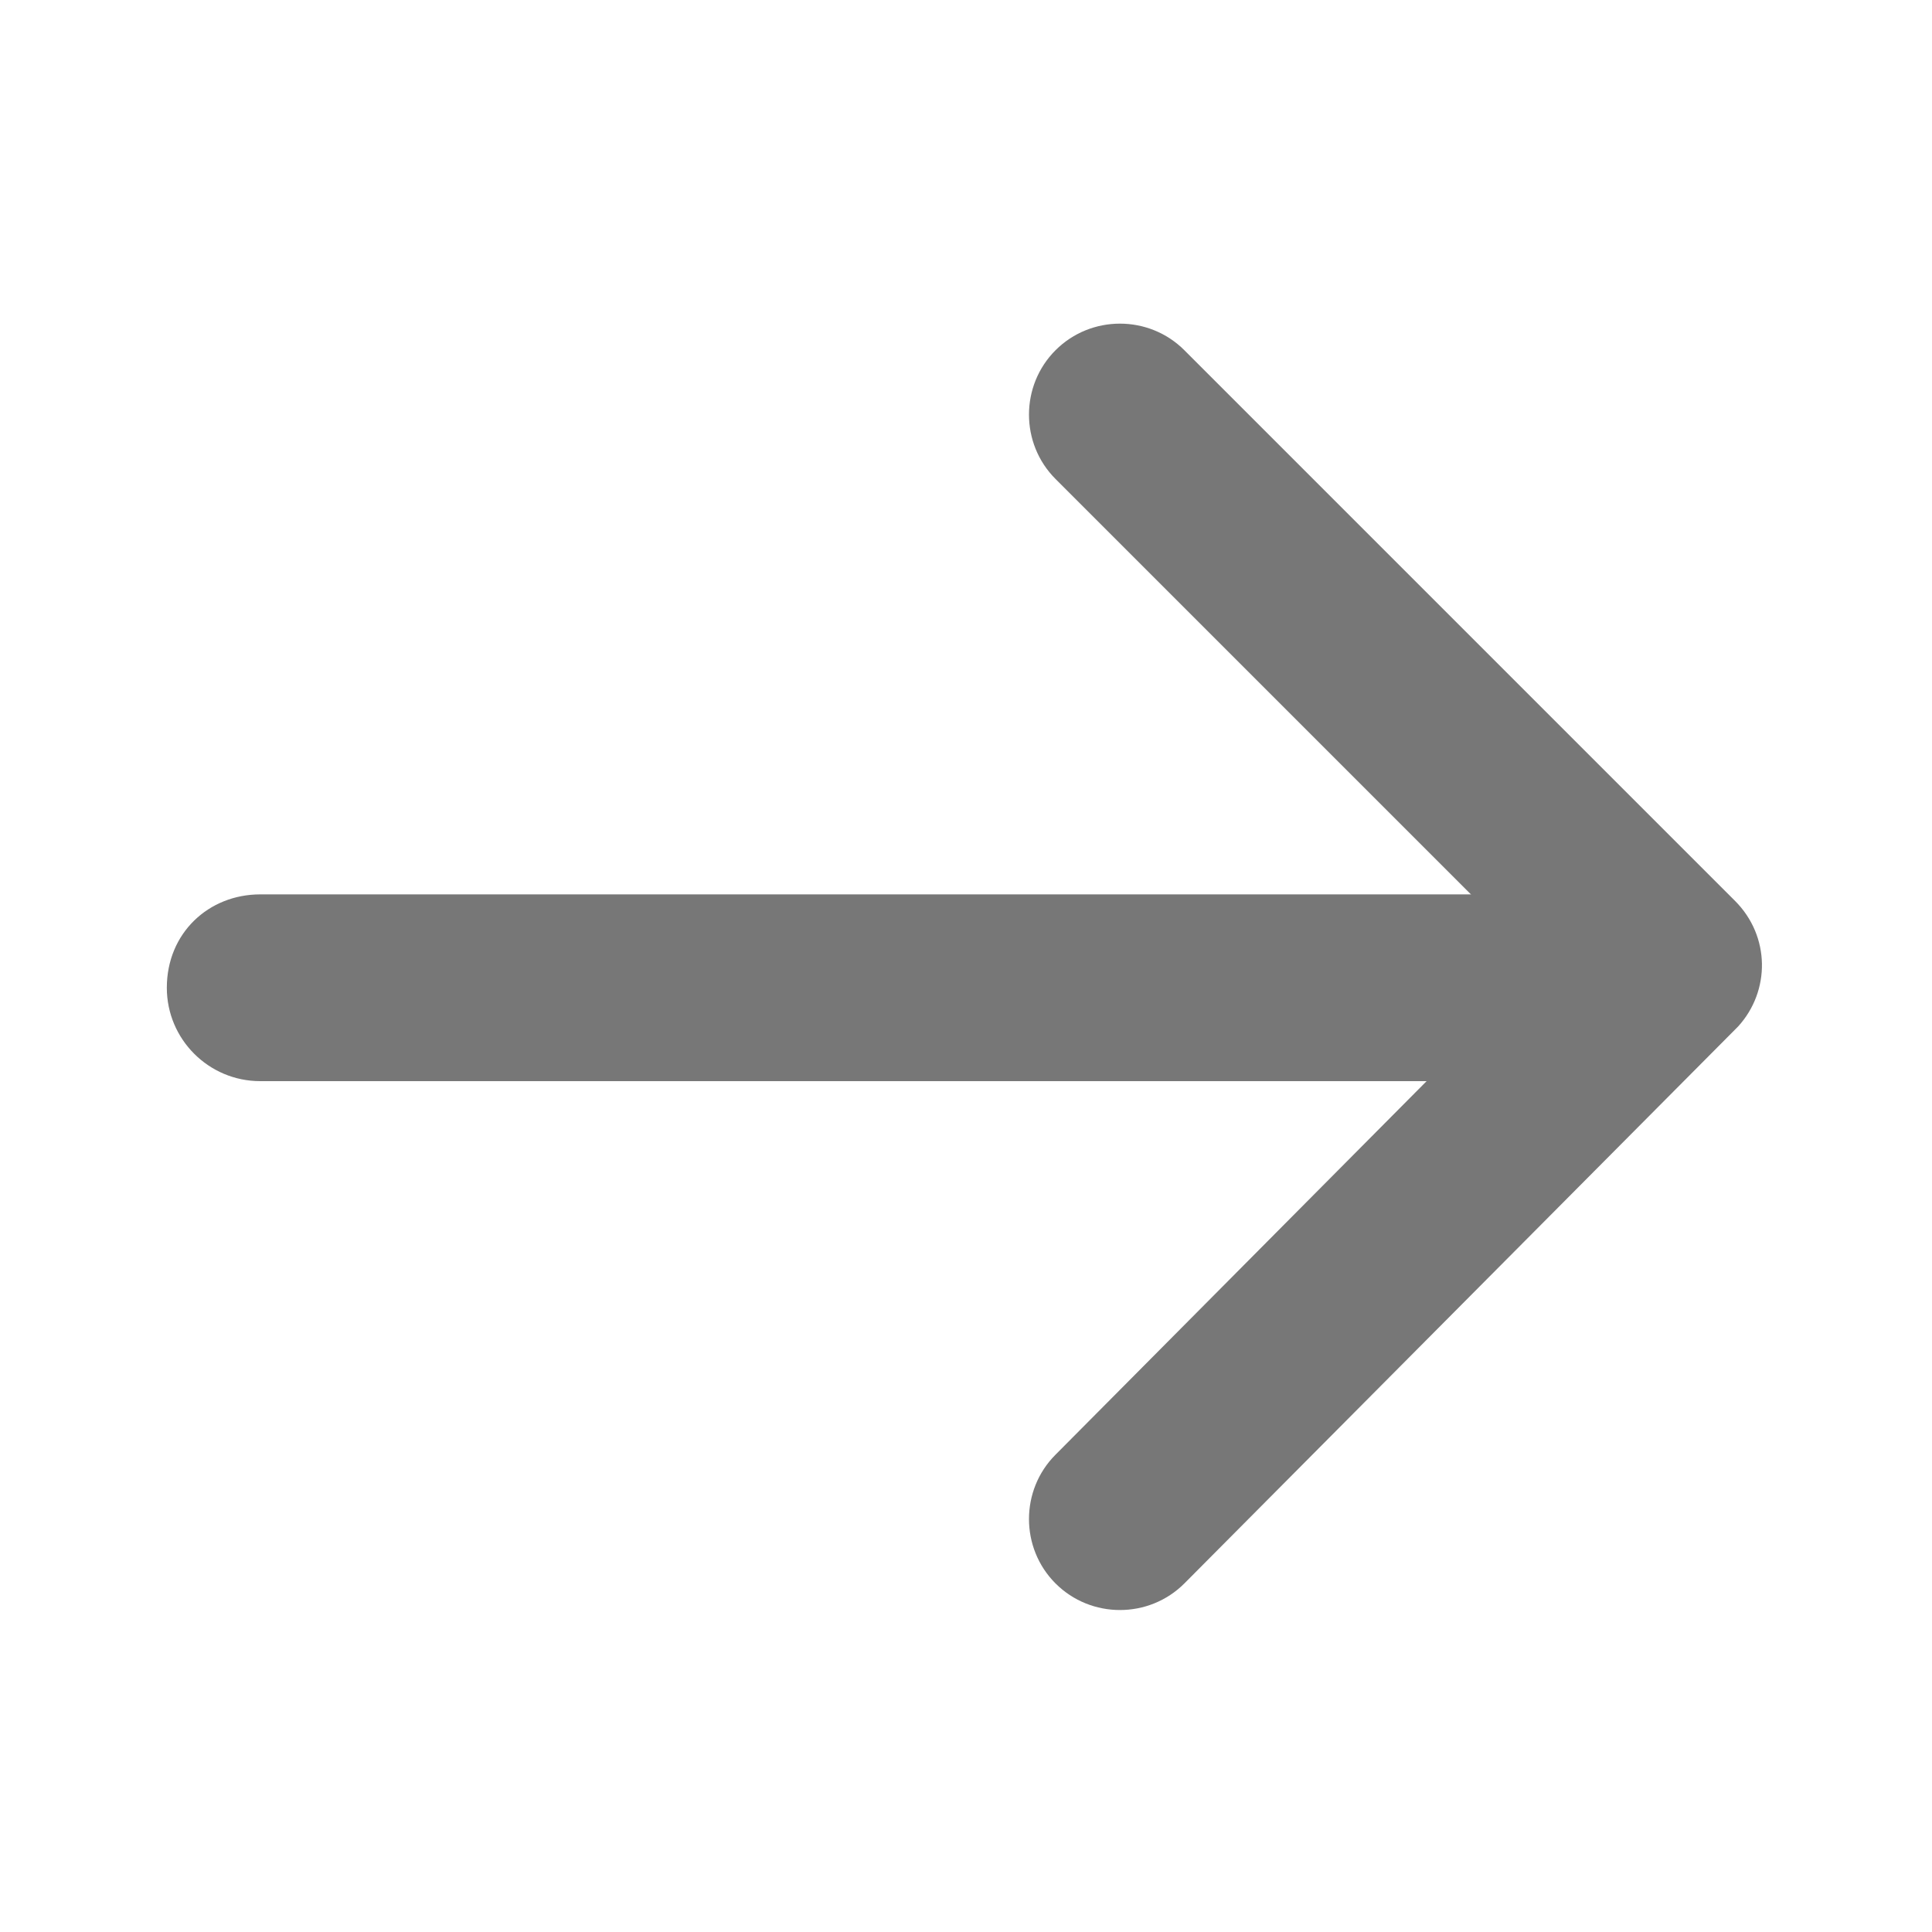
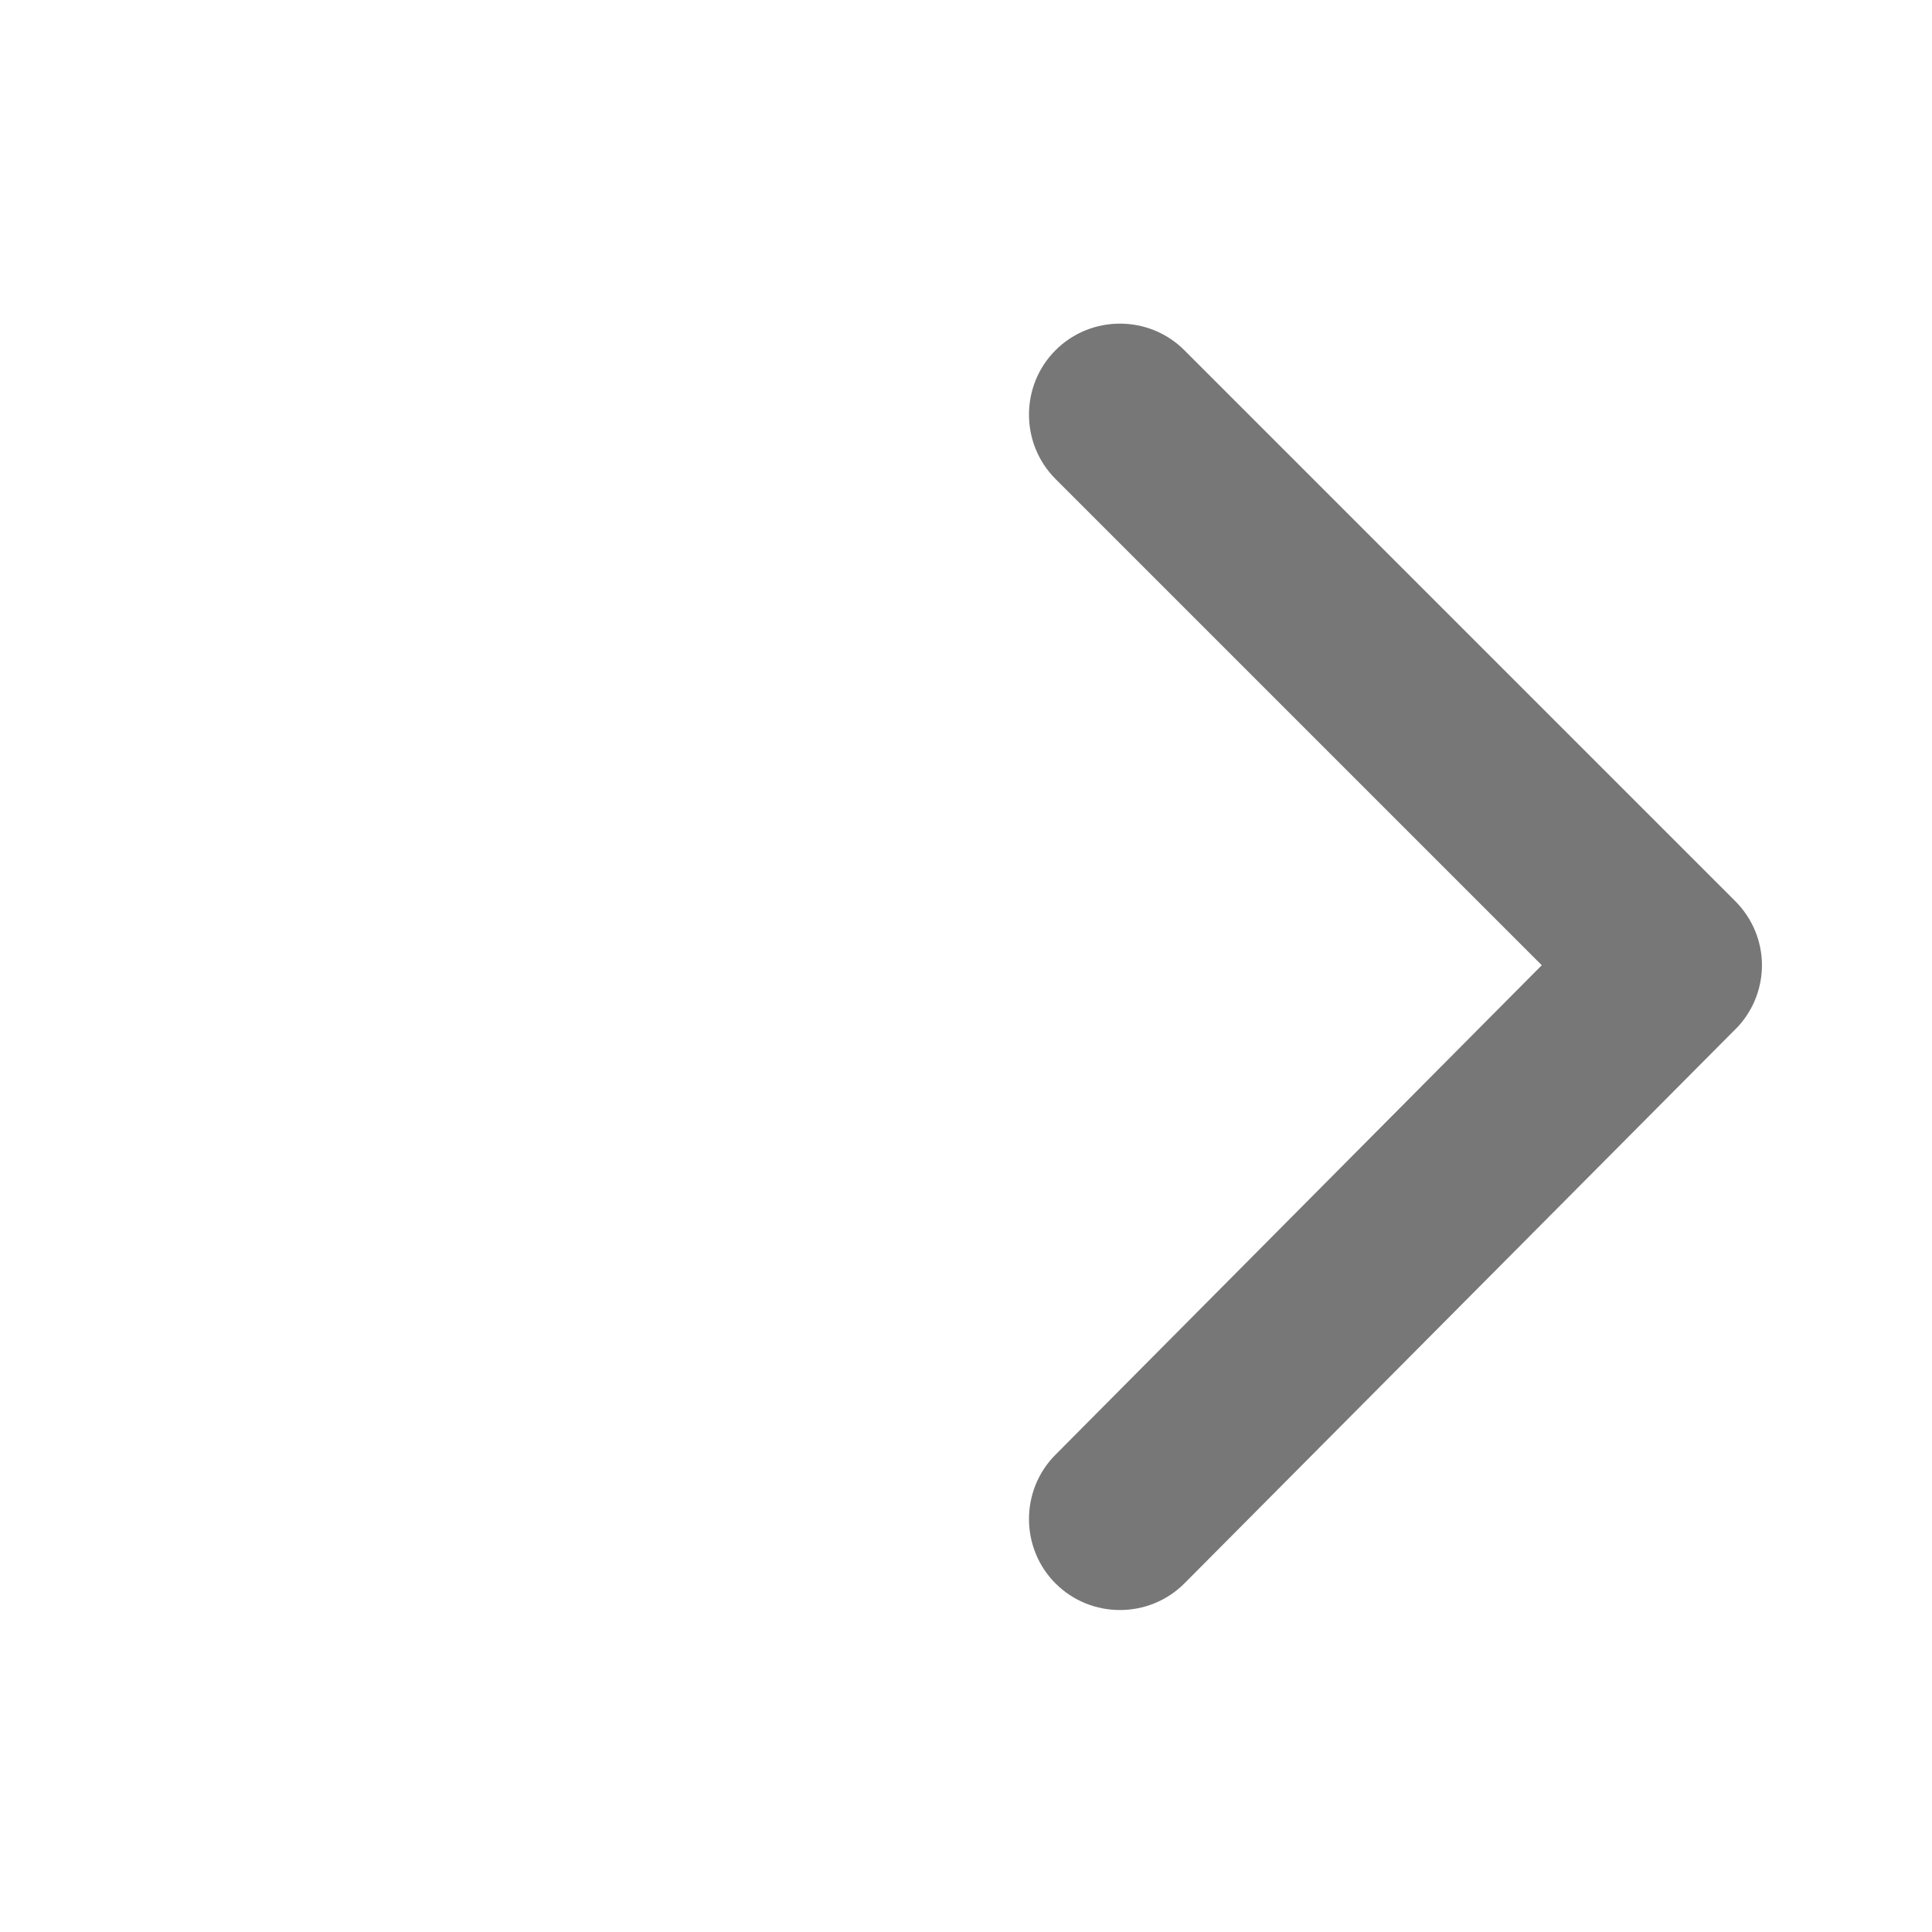
<svg xmlns="http://www.w3.org/2000/svg" version="1.1" id="Laag_1" x="0px" y="0px" viewBox="0 0 60 60" style="enable-background:new 0 0 60 60;" xml:space="preserve">
  <style type="text/css">
	.st0{fill:#777777;}
</style>
  <g id="Group_105" transform="translate(-720.419 -821.124)">
    <g id="Icon_ionic-ios-arrow-forward">
      <path class="st0" d="M768.3,851.1L753.2,836c-1.1-1.1-1.1-2.9,0-4c0,0,0,0,0,0c1.1-1.1,2.9-1.1,4,0l17.1,17.1    c1.1,1.1,1.1,2.8,0.1,3.9l-17.2,17.3c-1.1,1.1-2.9,1.1-4,0c-1.1-1.1-1.1-2.9,0-4l0,0L768.3,851.1z" />
    </g>
    <g id="Line_3">
-       <path class="st0" d="M728.5,848.9h42.9c1.6,0,2.9,1.3,2.9,2.9c0,1.6-1.3,2.9-2.9,2.9h-42.9c-1.6,0-2.9-1.3-2.9-2.9    C725.6,850.1,726.9,848.9,728.5,848.9z" />
-     </g>
+       </g>
  </g>
</svg>